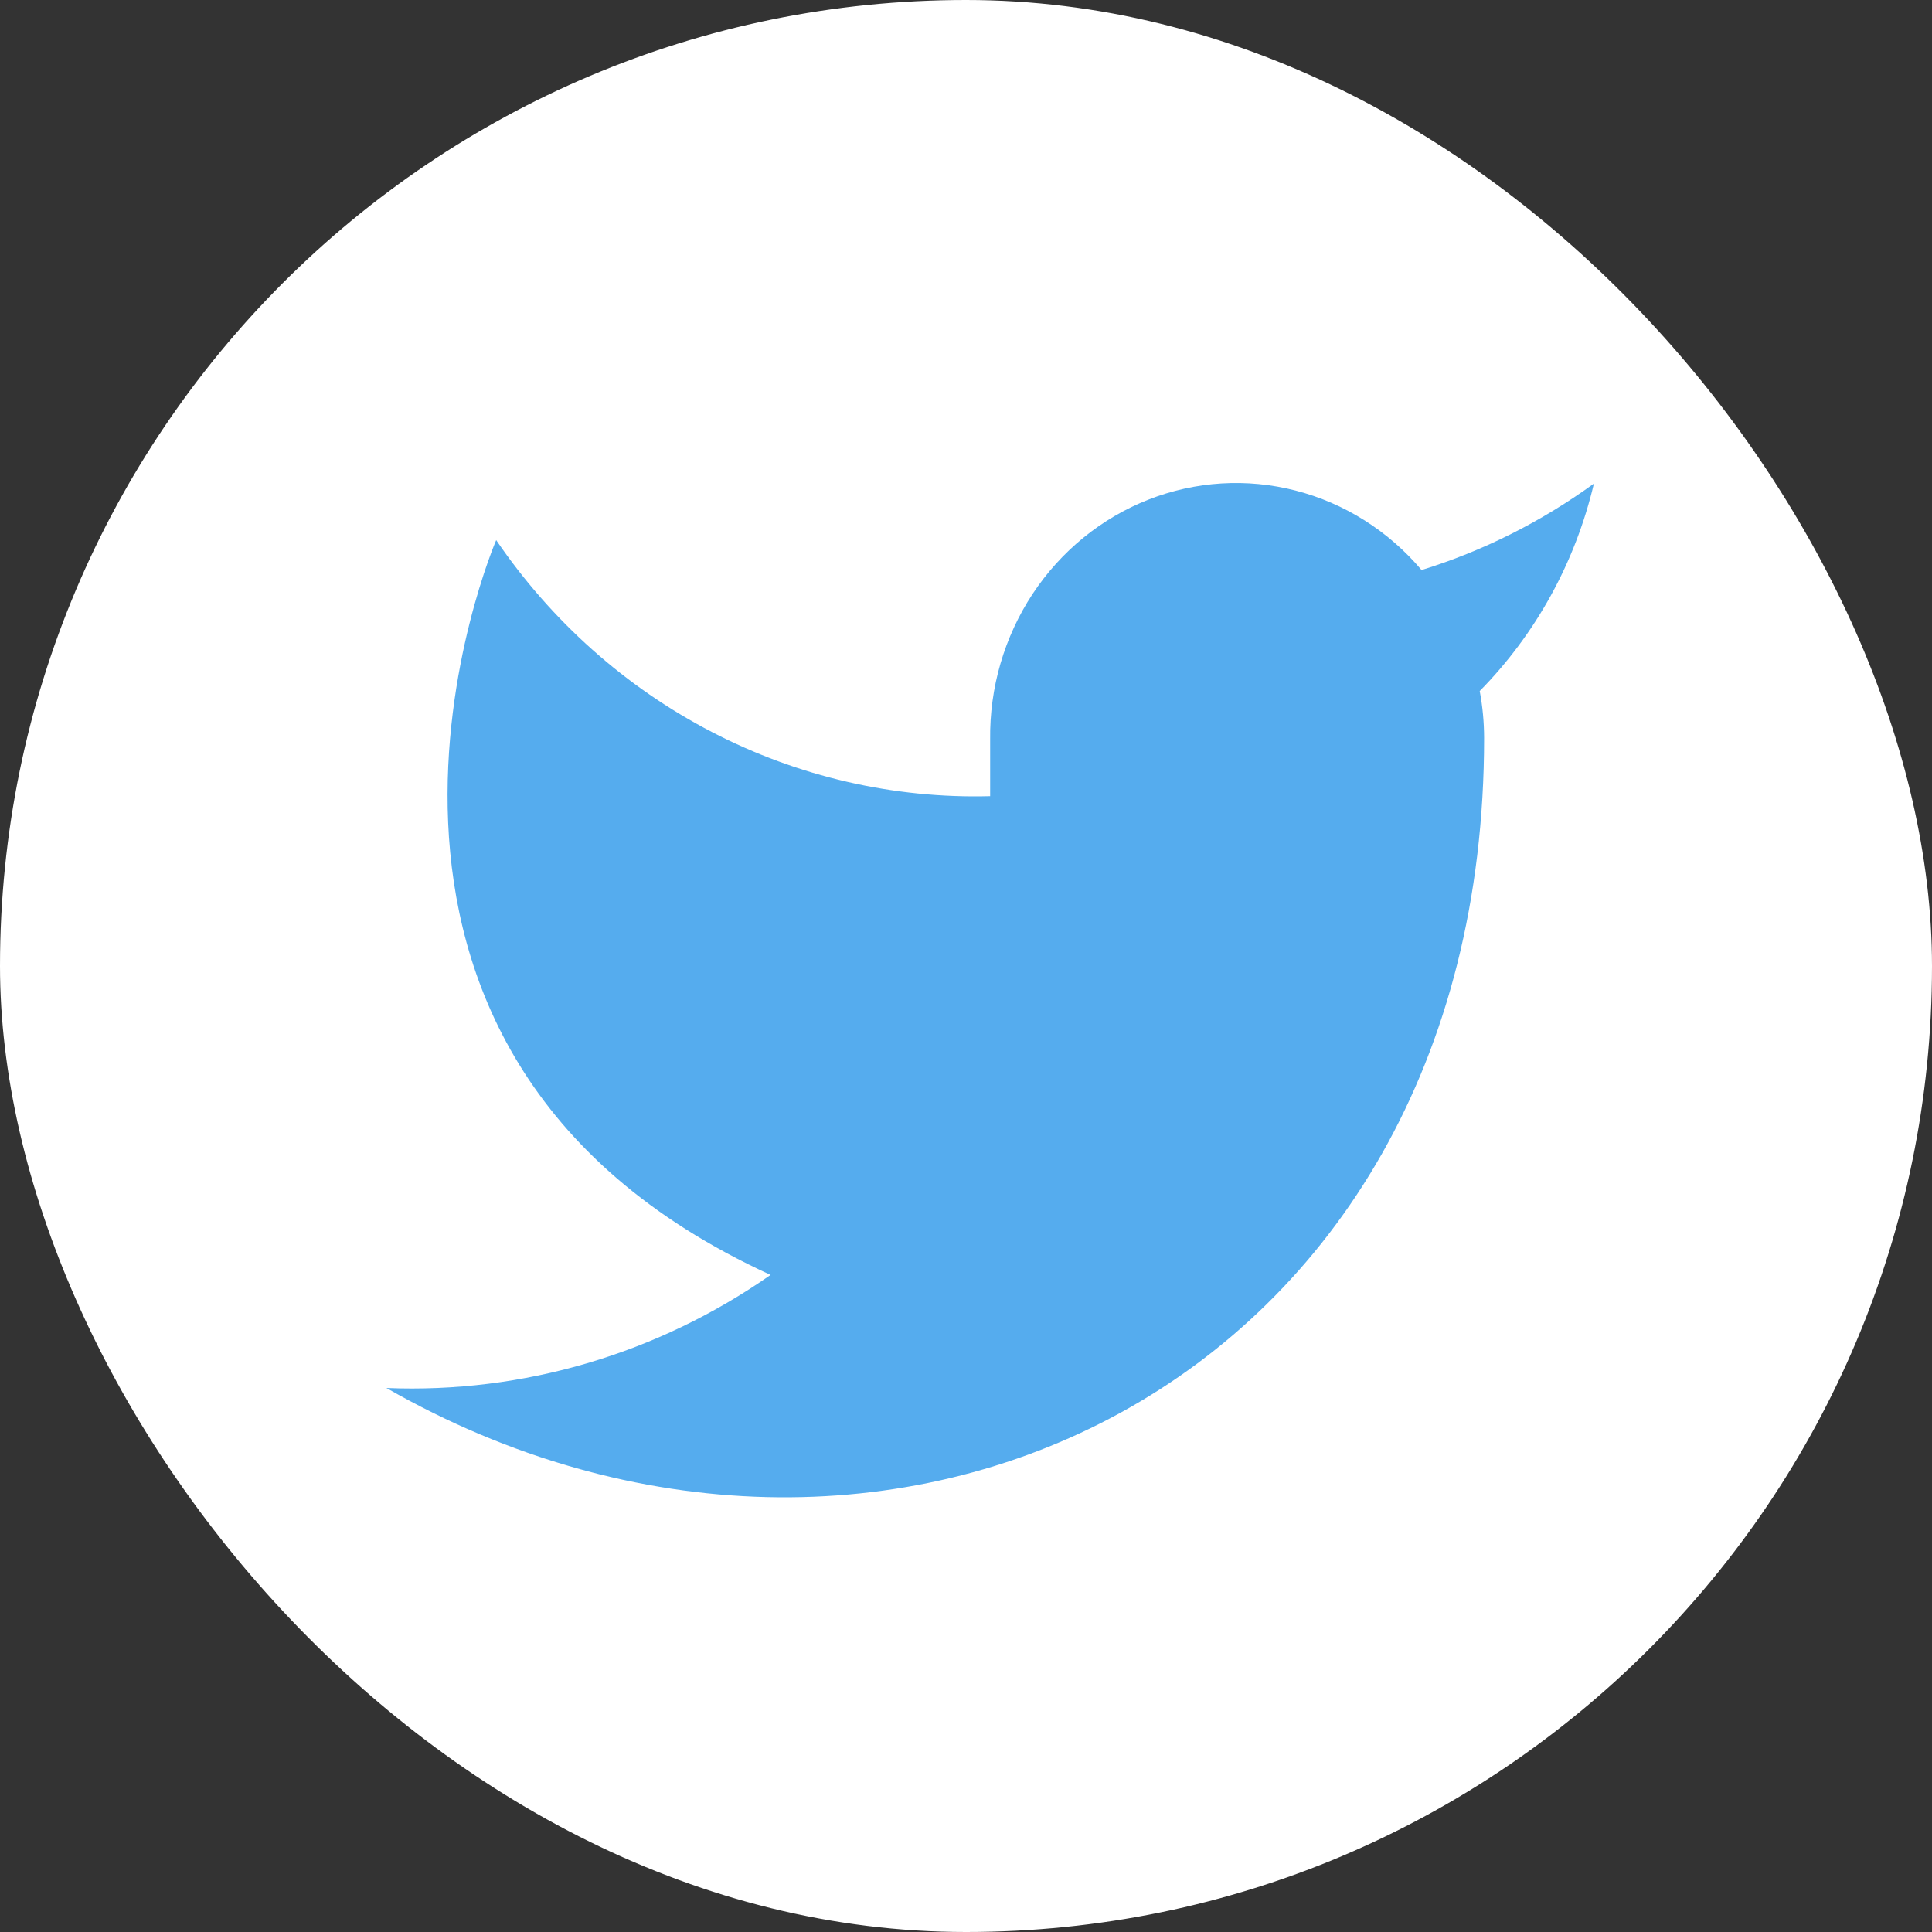
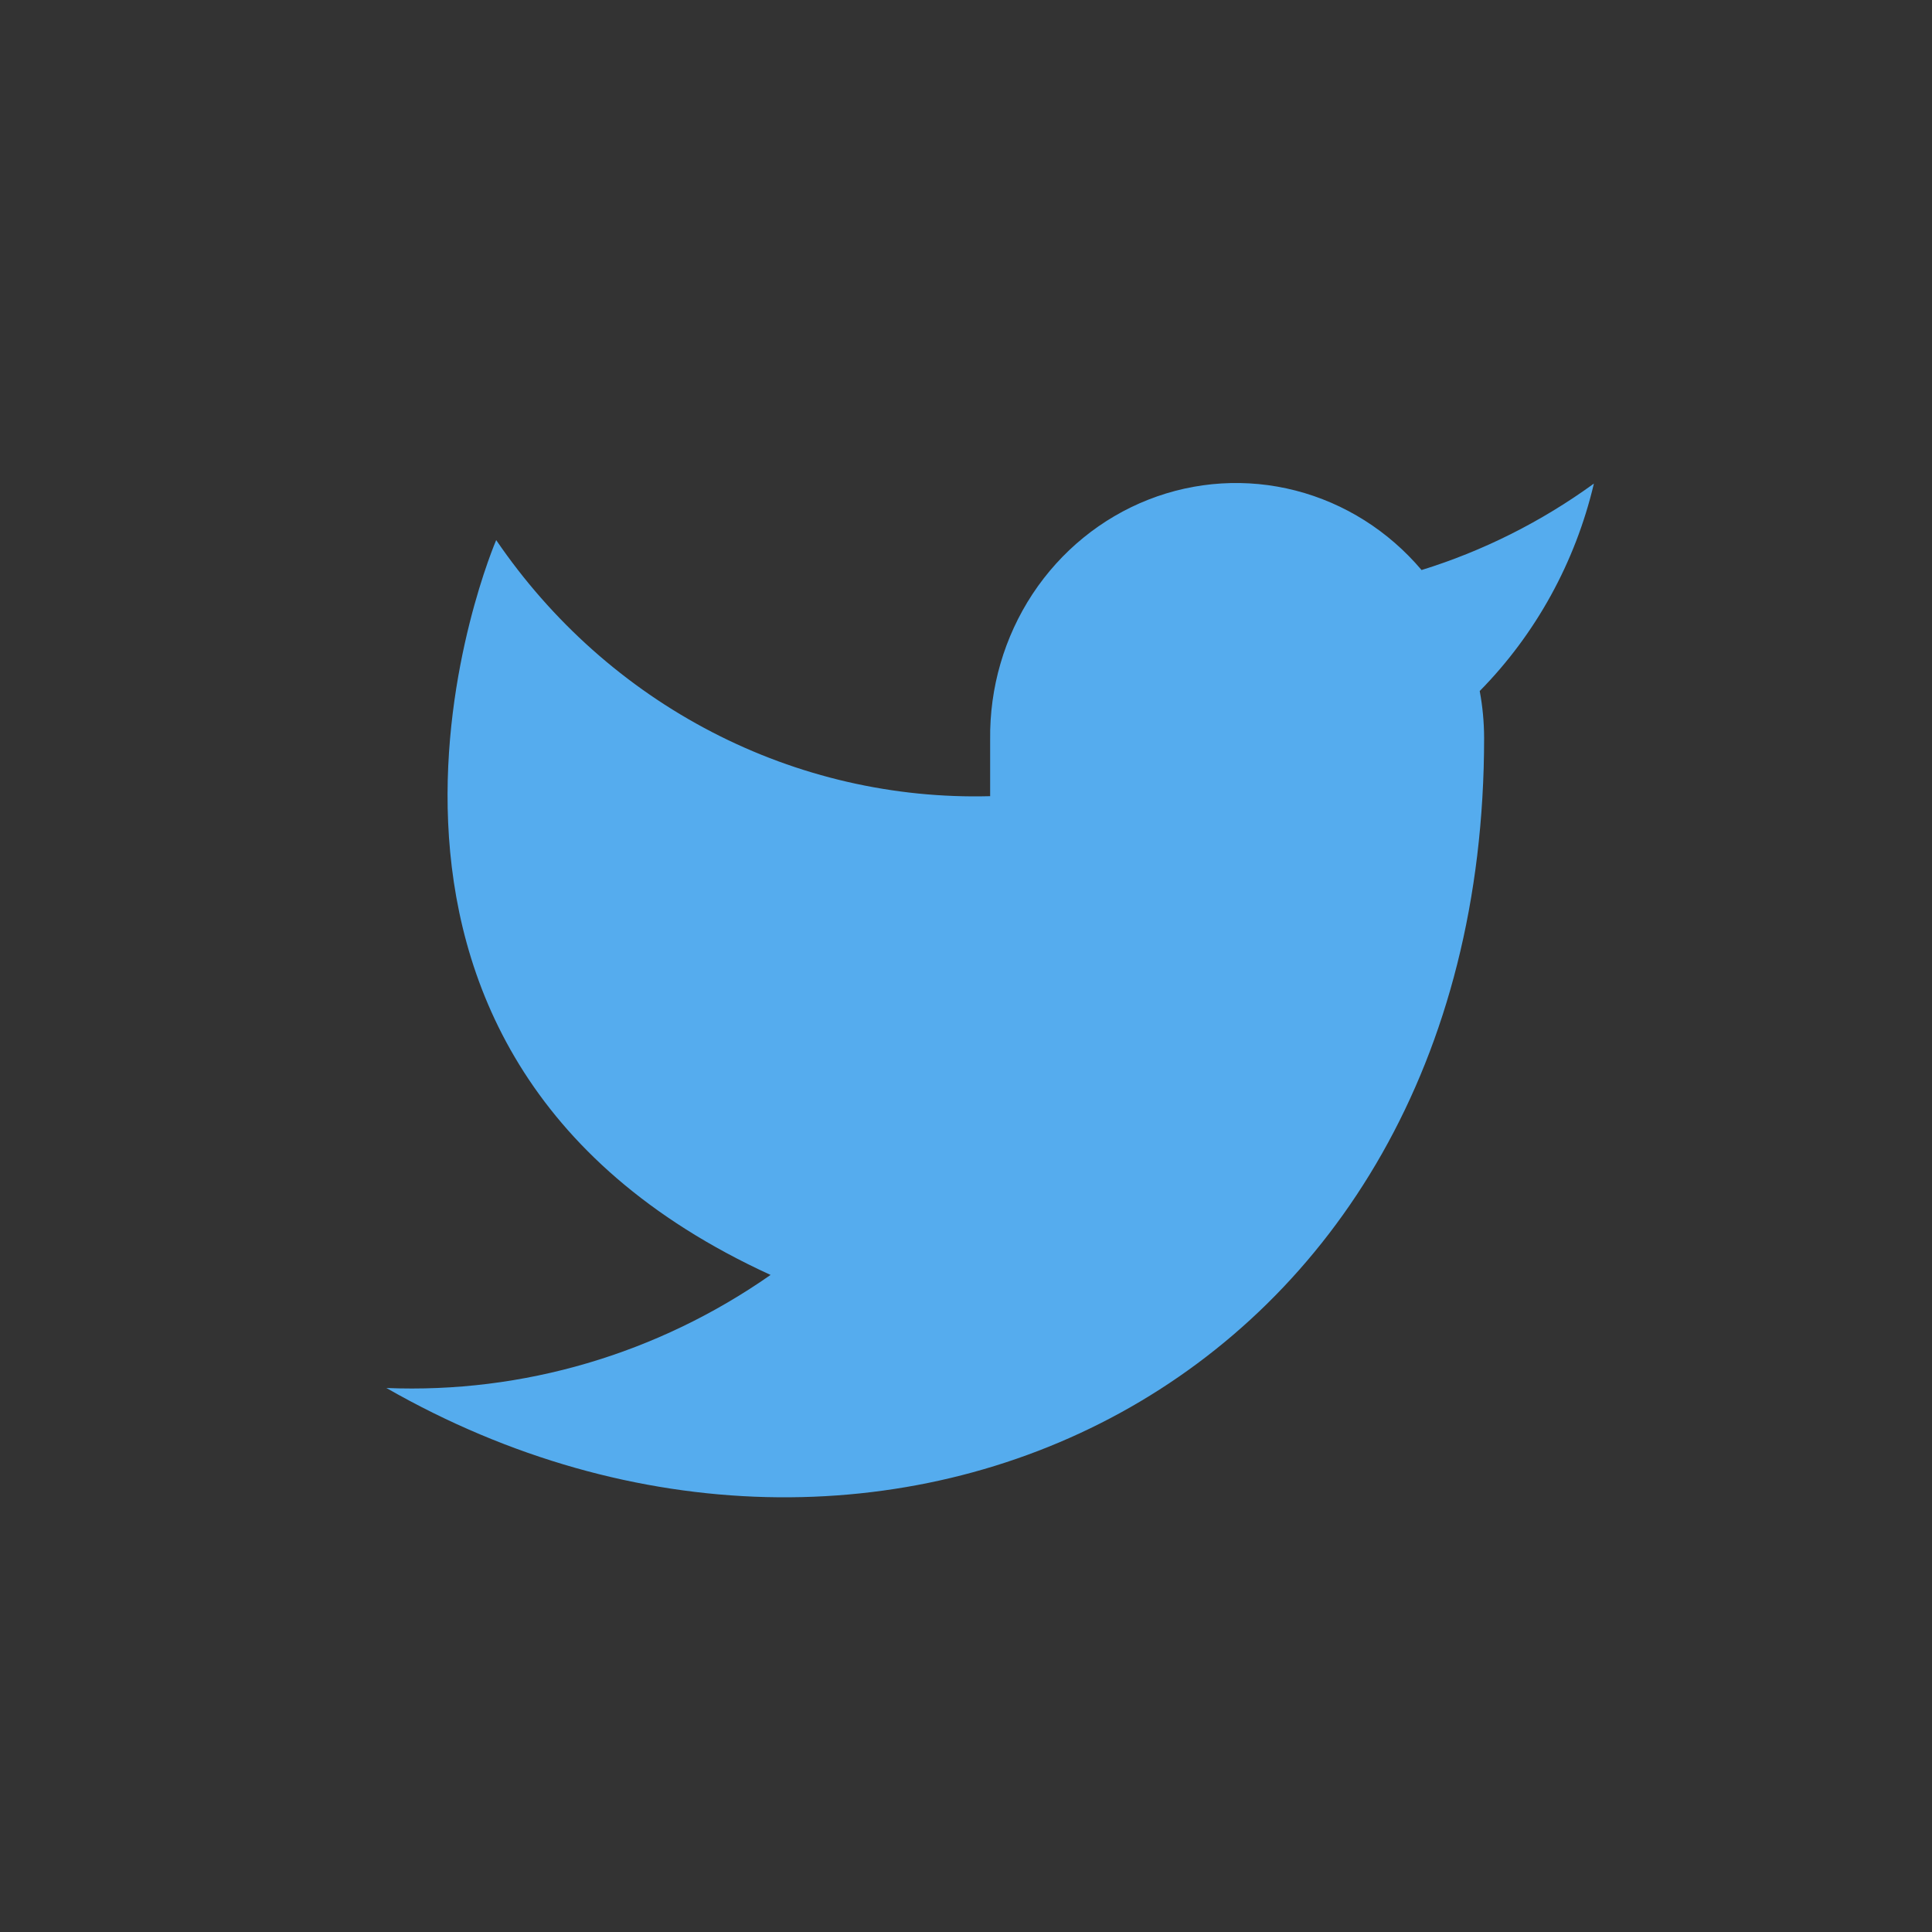
<svg xmlns="http://www.w3.org/2000/svg" width="40" height="40" viewBox="0 0 40 40" fill="none">
  <rect x="0" y="0" width="40" height="40" fill="#333333" stroke="none" />
-   <rect width="40" height="40" rx="20" fill="white" />
  <path d="M33 10.012C31.912 10.802 30.707 11.407 29.432 11.802C28.747 10.992 27.838 10.418 26.826 10.157C25.814 9.896 24.749 9.962 23.775 10.345C22.801 10.728 21.964 11.41 21.378 12.298C20.793 13.187 20.486 14.239 20.5 15.313V16.484C18.503 16.537 16.524 16.081 14.74 15.156C12.955 14.231 11.421 12.866 10.273 11.182C10.273 11.182 5.727 21.715 15.954 26.396C13.614 28.032 10.826 28.853 8 28.737C18.227 34.589 30.727 28.737 30.727 15.278C30.726 14.952 30.696 14.627 30.636 14.307C31.796 13.129 32.615 11.642 33 10.012Z" fill="#55ACEE" />
</svg>